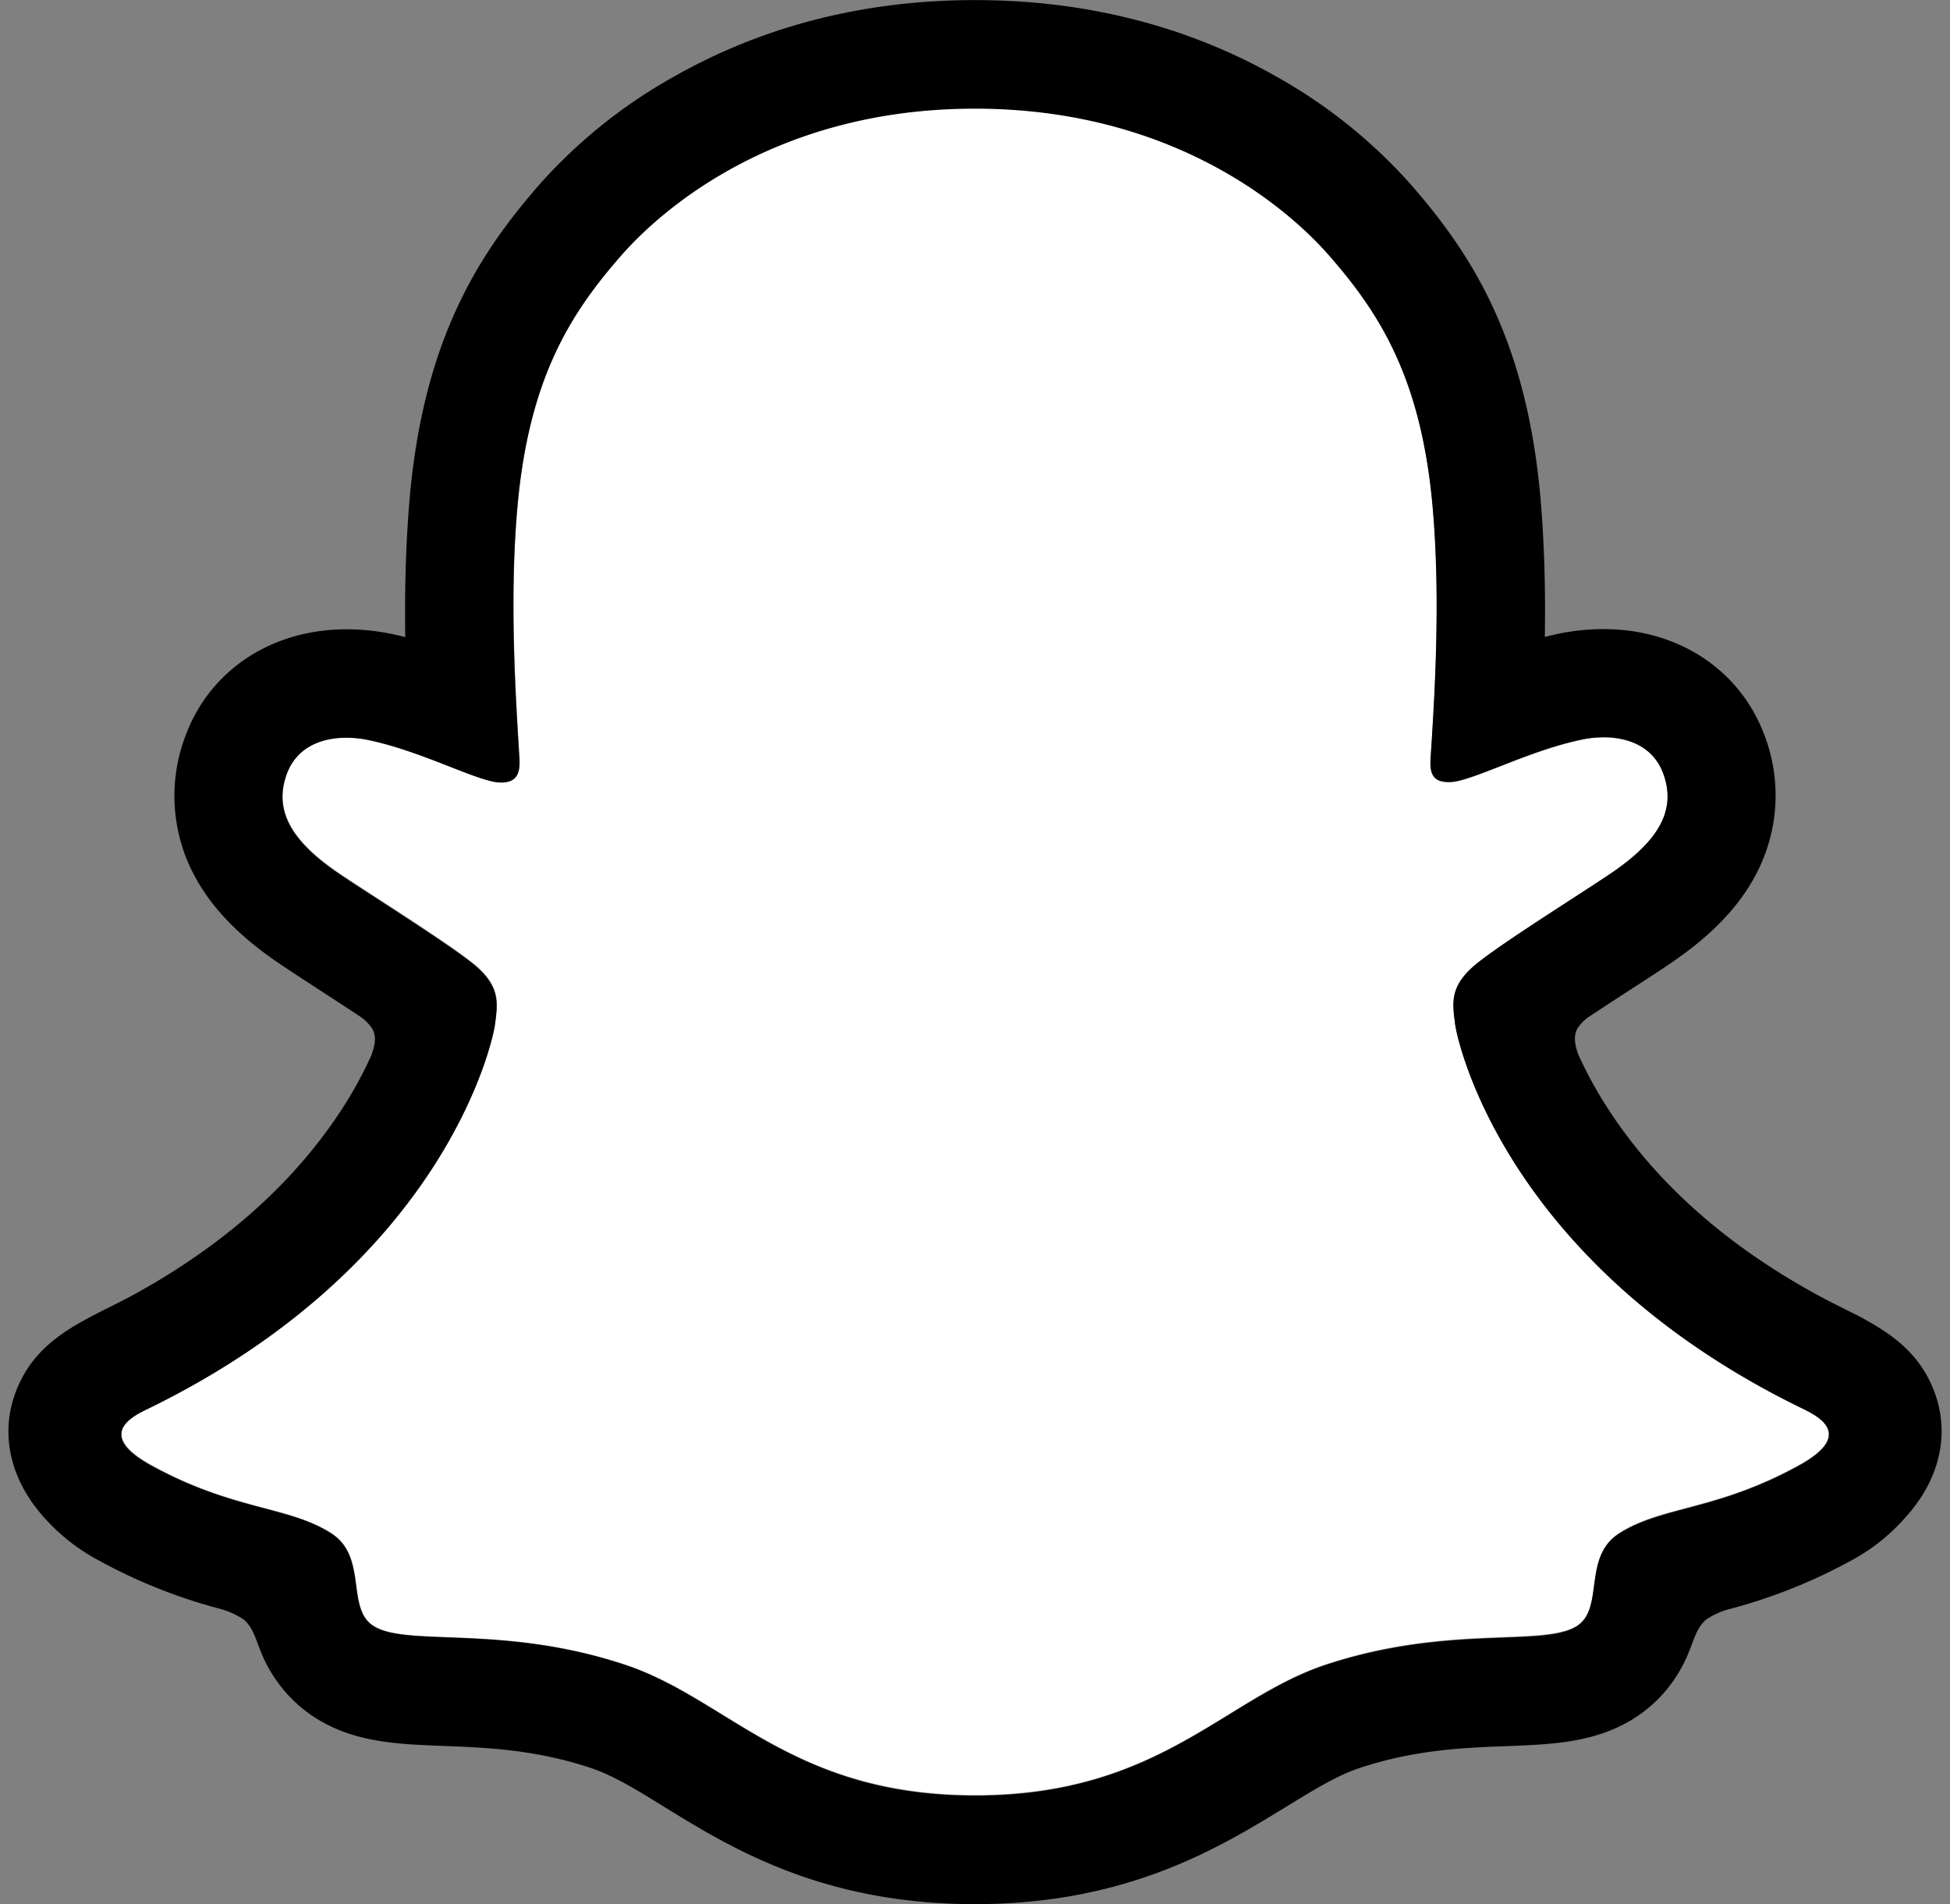
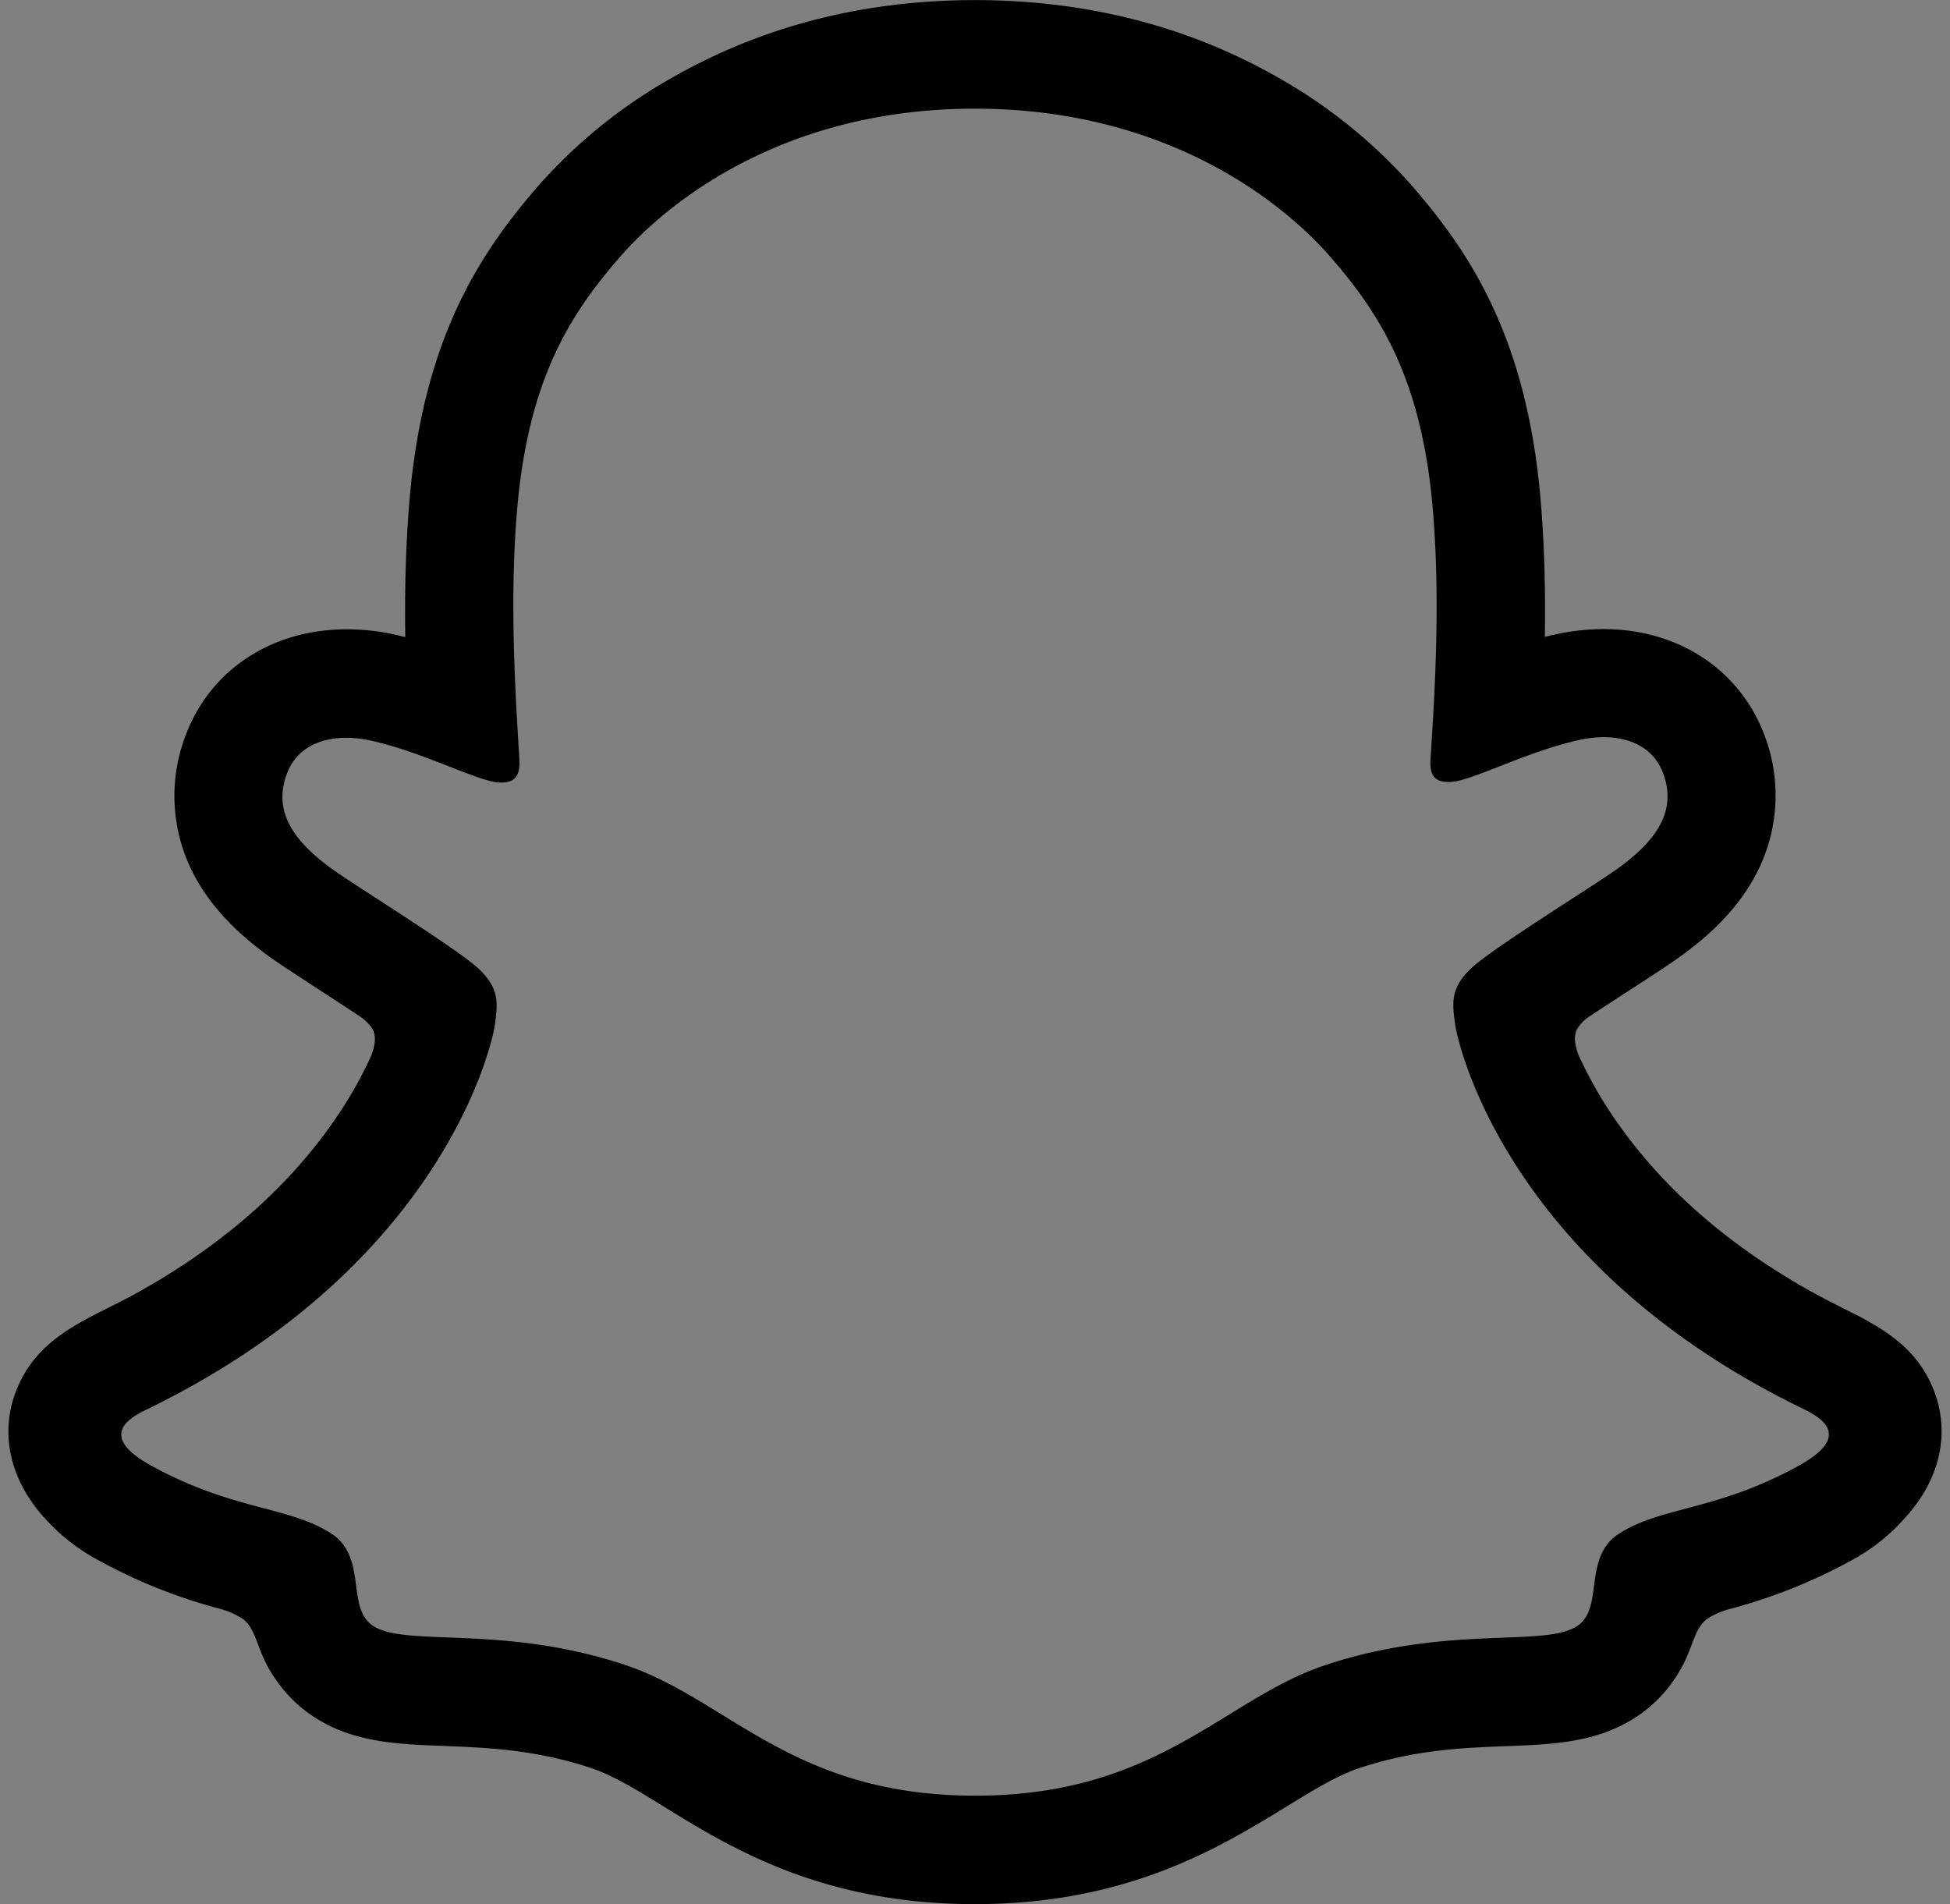
<svg xmlns="http://www.w3.org/2000/svg" height="385.5" preserveAspectRatio="xMidYMid meet" version="1.0" viewBox="52.6 55.3 394.8 385.5" width="394.8" zoomAndPan="magnify">
  <rect x="52.6" y="55.3" width="394.8" height="385.5" fill="#808080" stroke="none" />
  <g data-name="PRIMARY - GHOST">
    <g id="change1_1">
-       <path d="M417.93,340.71c-60.61-29.34-70.27-74.64-70.7-78-.52-4.07-1.11-7.27,3.38-11.41,4.33-4,23.54-15.89,28.87-19.61,8.81-6.16,12.69-12.31,9.83-19.87-2-5.23-6.87-7.2-12-7.2a22.3,22.3,0,0,0-4.81.54c-9.68,2.1-19.08,6.95-24.52,8.26a8.56,8.56,0,0,1-2,.27c-2.9,0-4-1.29-3.72-4.78.68-10.58,2.12-31.23.45-50.52-2.29-26.54-10.85-39.69-21-51.32C316.8,101.43,294,77.2,250,77.2S183.23,101.43,178.35,107c-10.18,11.63-18.73,24.78-21,51.32-1.67,19.29-.17,39.93.45,50.52.2,3.32-.82,4.78-3.72,4.78a8.64,8.64,0,0,1-2-.27c-5.43-1.31-14.83-6.16-24.51-8.26a22.3,22.3,0,0,0-4.81-.54c-5.15,0-10,2-12,7.2-2.86,7.56,1,13.71,9.84,19.87,5.33,3.72,24.54,15.6,28.87,19.61,4.48,4.14,3.9,7.34,3.38,11.41-.43,3.41-10.1,48.71-70.7,78-3.55,1.72-9.59,5.36,1.06,11.24,16.72,9.24,27.85,8.25,36.5,13.82,7.34,4.73,3,14.93,8.34,18.61,6.56,4.53,25.95-.32,51,7.95,21,6.92,33.76,26.47,71,26.47s50.37-19.64,71-26.47c25-8.27,44.43-3.42,51-7.95,5.33-3.68,1-13.88,8.34-18.61,8.65-5.57,19.77-4.58,36.5-13.82C427.52,346.07,421.48,342.43,417.93,340.71Z" fill="#fff" />
-     </g>
+       </g>
    <g id="change2_1">
      <path d="M444.3,337.26c-2.72-7.4-7.9-11.36-13.8-14.64-1.11-.65-2.13-1.17-3-1.57-1.76-.91-3.56-1.79-5.35-2.72-18.39-9.75-32.75-22.05-42.71-36.63a83.06,83.06,0,0,1-7.33-13c-.85-2.43-.81-3.81-.2-5.07a8.25,8.25,0,0,1,2.35-2.45c3.16-2.09,6.42-4.21,8.63-5.64,3.94-2.55,7.06-4.57,9.07-6,7.55-5.28,12.83-10.89,16.13-17.16A34.17,34.17,0,0,0,409.78,204c-5-13.16-17.43-21.33-32.49-21.33a44.75,44.75,0,0,0-9.45,1c-.83.18-1.66.37-2.47.58.14-9-.06-18.5-.86-27.85-2.84-32.87-14.35-50.1-26.35-63.84A105,105,0,0,0,311.37,71C293.16,60.6,272.51,55.32,250,55.32S206.94,60.6,188.71,71a104.62,104.62,0,0,0-26.84,21.6c-12,13.74-23.51,31-26.35,63.84-.8,9.35-1,18.9-.87,27.85-.81-.21-1.63-.4-2.46-.58a44.75,44.75,0,0,0-9.45-1c-15.07,0-27.52,8.17-32.5,21.33a34.21,34.21,0,0,0,1.65,28.41c3.31,6.27,8.59,11.88,16.14,17.16,2,1.4,5.13,3.42,9.07,6,2.13,1.38,5.24,3.4,8.29,5.42a8.9,8.9,0,0,1,2.66,2.67c.64,1.31.66,2.72-.29,5.32a82.29,82.29,0,0,1-7.21,12.73c-9.74,14.25-23.68,26.33-41.48,36-9.43,5-19.23,8.34-23.37,19.59-3.12,8.49-1.08,18.15,6.85,26.29h0a39.63,39.63,0,0,0,10,7.57,108.35,108.35,0,0,0,24.47,9.79,16.16,16.16,0,0,1,4.94,2.21c2.89,2.53,2.48,6.34,6.33,11.92a27.8,27.8,0,0,0,7.24,7.36c8.08,5.58,17.16,5.93,26.78,6.3,8.69.33,18.54.71,29.79,4.42,4.66,1.54,9.5,4.52,15.11,8,13.47,8.28,31.91,19.61,62.77,19.61s49.43-11.39,63-19.7c5.57-3.42,10.38-6.37,14.91-7.87,11.25-3.72,21.1-4.09,29.79-4.42,9.62-.37,18.7-.72,26.78-6.3a27.89,27.89,0,0,0,8.24-9c2.77-4.71,2.7-8,5.3-10.3a15.32,15.32,0,0,1,4.64-2.12,108.76,108.76,0,0,0,24.8-9.88A39,39,0,0,0,437.94,363l.1-.12C445.48,354.92,447.35,345.54,444.3,337.26ZM416.87,352c-16.73,9.24-27.85,8.25-36.5,13.82-7.35,4.73-3,14.93-8.34,18.61-6.56,4.53-25.95-.32-51,7.95-20.66,6.83-33.84,26.47-71,26.47S200,399.25,179,392.33c-25-8.27-44.43-3.42-51-7.95-5.33-3.68-1-13.88-8.34-18.61C111,360.2,99.88,361.19,83.16,352c-10.65-5.88-4.61-9.52-1.06-11.24,60.6-29.34,70.27-74.64,70.7-78,.52-4.07,1.1-7.27-3.38-11.41-4.33-4-23.54-15.89-28.87-19.61-8.82-6.16-12.7-12.31-9.84-19.87,2-5.23,6.88-7.2,12-7.2a22.3,22.3,0,0,1,4.81.54c9.68,2.1,19.08,6.95,24.51,8.26a8.64,8.64,0,0,0,2,.27c2.9,0,3.92-1.46,3.72-4.78-.62-10.59-2.12-31.23-.45-50.52,2.29-26.54,10.84-39.69,21-51.32,4.88-5.59,27.81-29.82,71.66-29.82S316.8,101.43,321.68,107c10.17,11.63,18.73,24.78,21,51.32,1.67,19.29.23,39.94-.45,50.52-.23,3.49.82,4.78,3.72,4.78a8.56,8.56,0,0,0,2-.27c5.44-1.31,14.84-6.16,24.52-8.26a22.3,22.3,0,0,1,4.81-.54c5.15,0,10,2,12,7.2,2.86,7.56-1,13.71-9.83,19.87-5.33,3.72-24.54,15.6-28.87,19.61-4.49,4.14-3.9,7.34-3.38,11.41.43,3.41,10.09,48.71,70.7,78C421.48,342.43,427.52,346.07,416.87,352Z" fill="inherit" />
    </g>
  </g>
</svg>